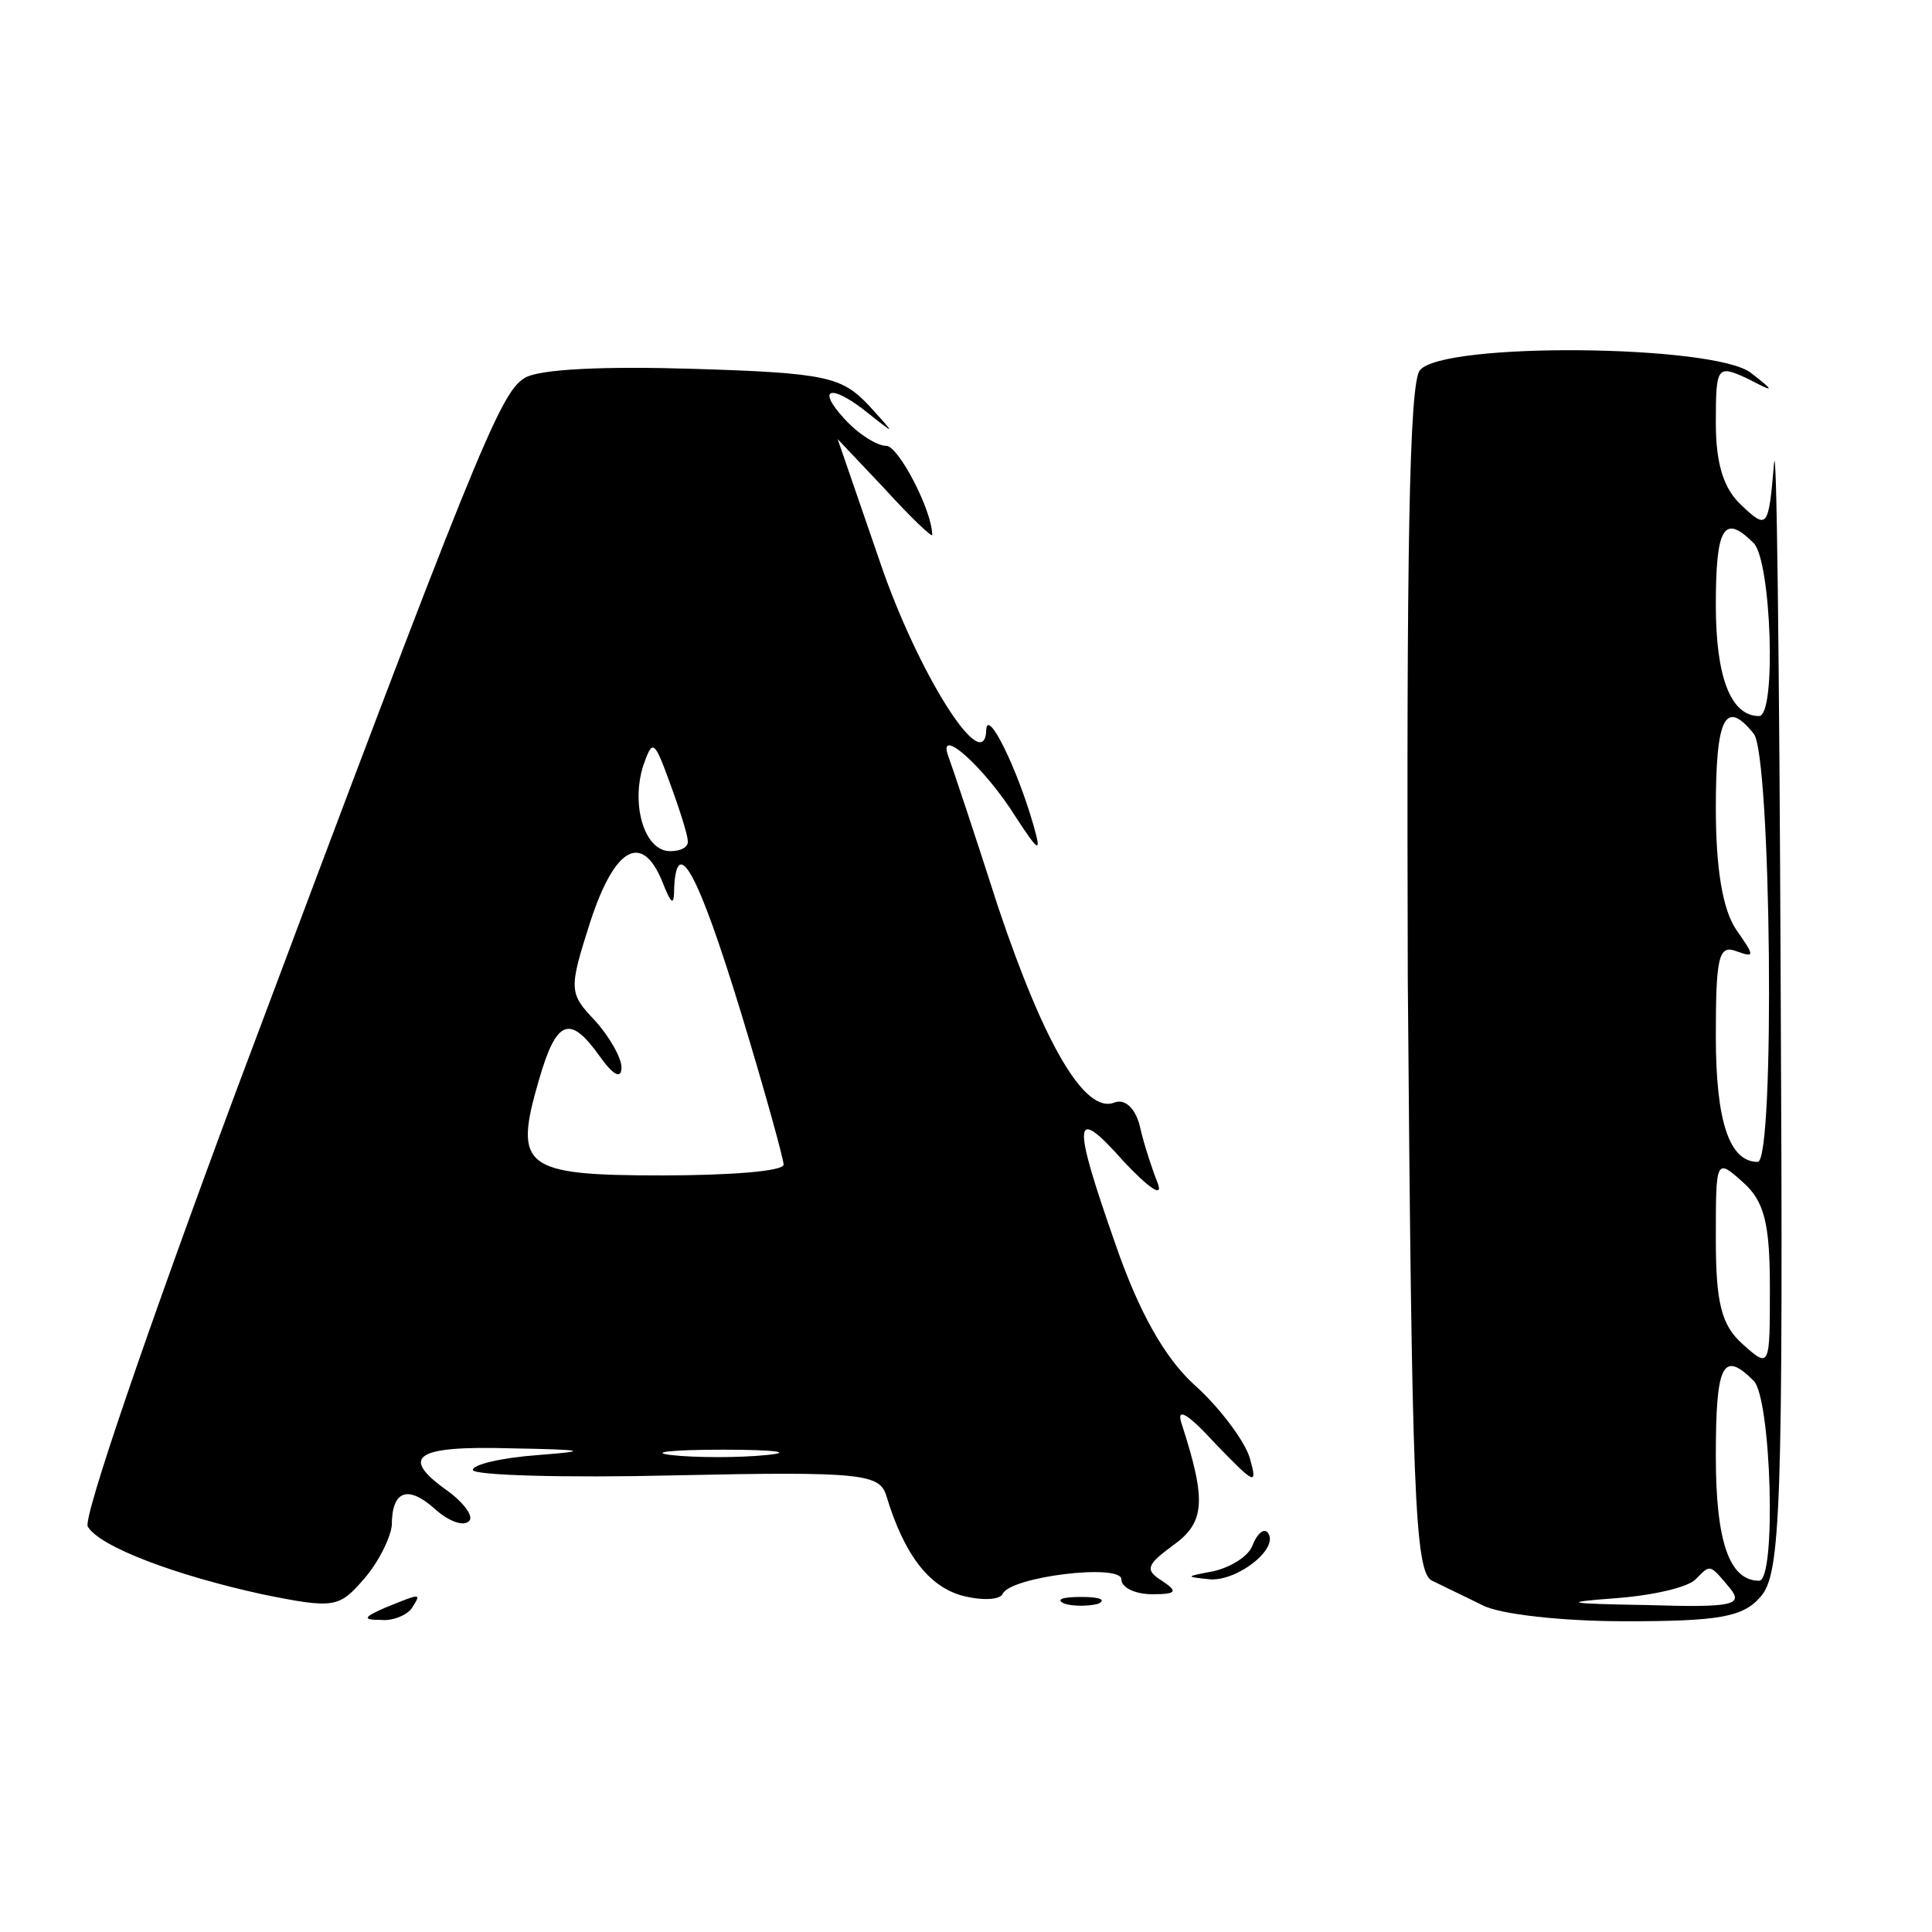
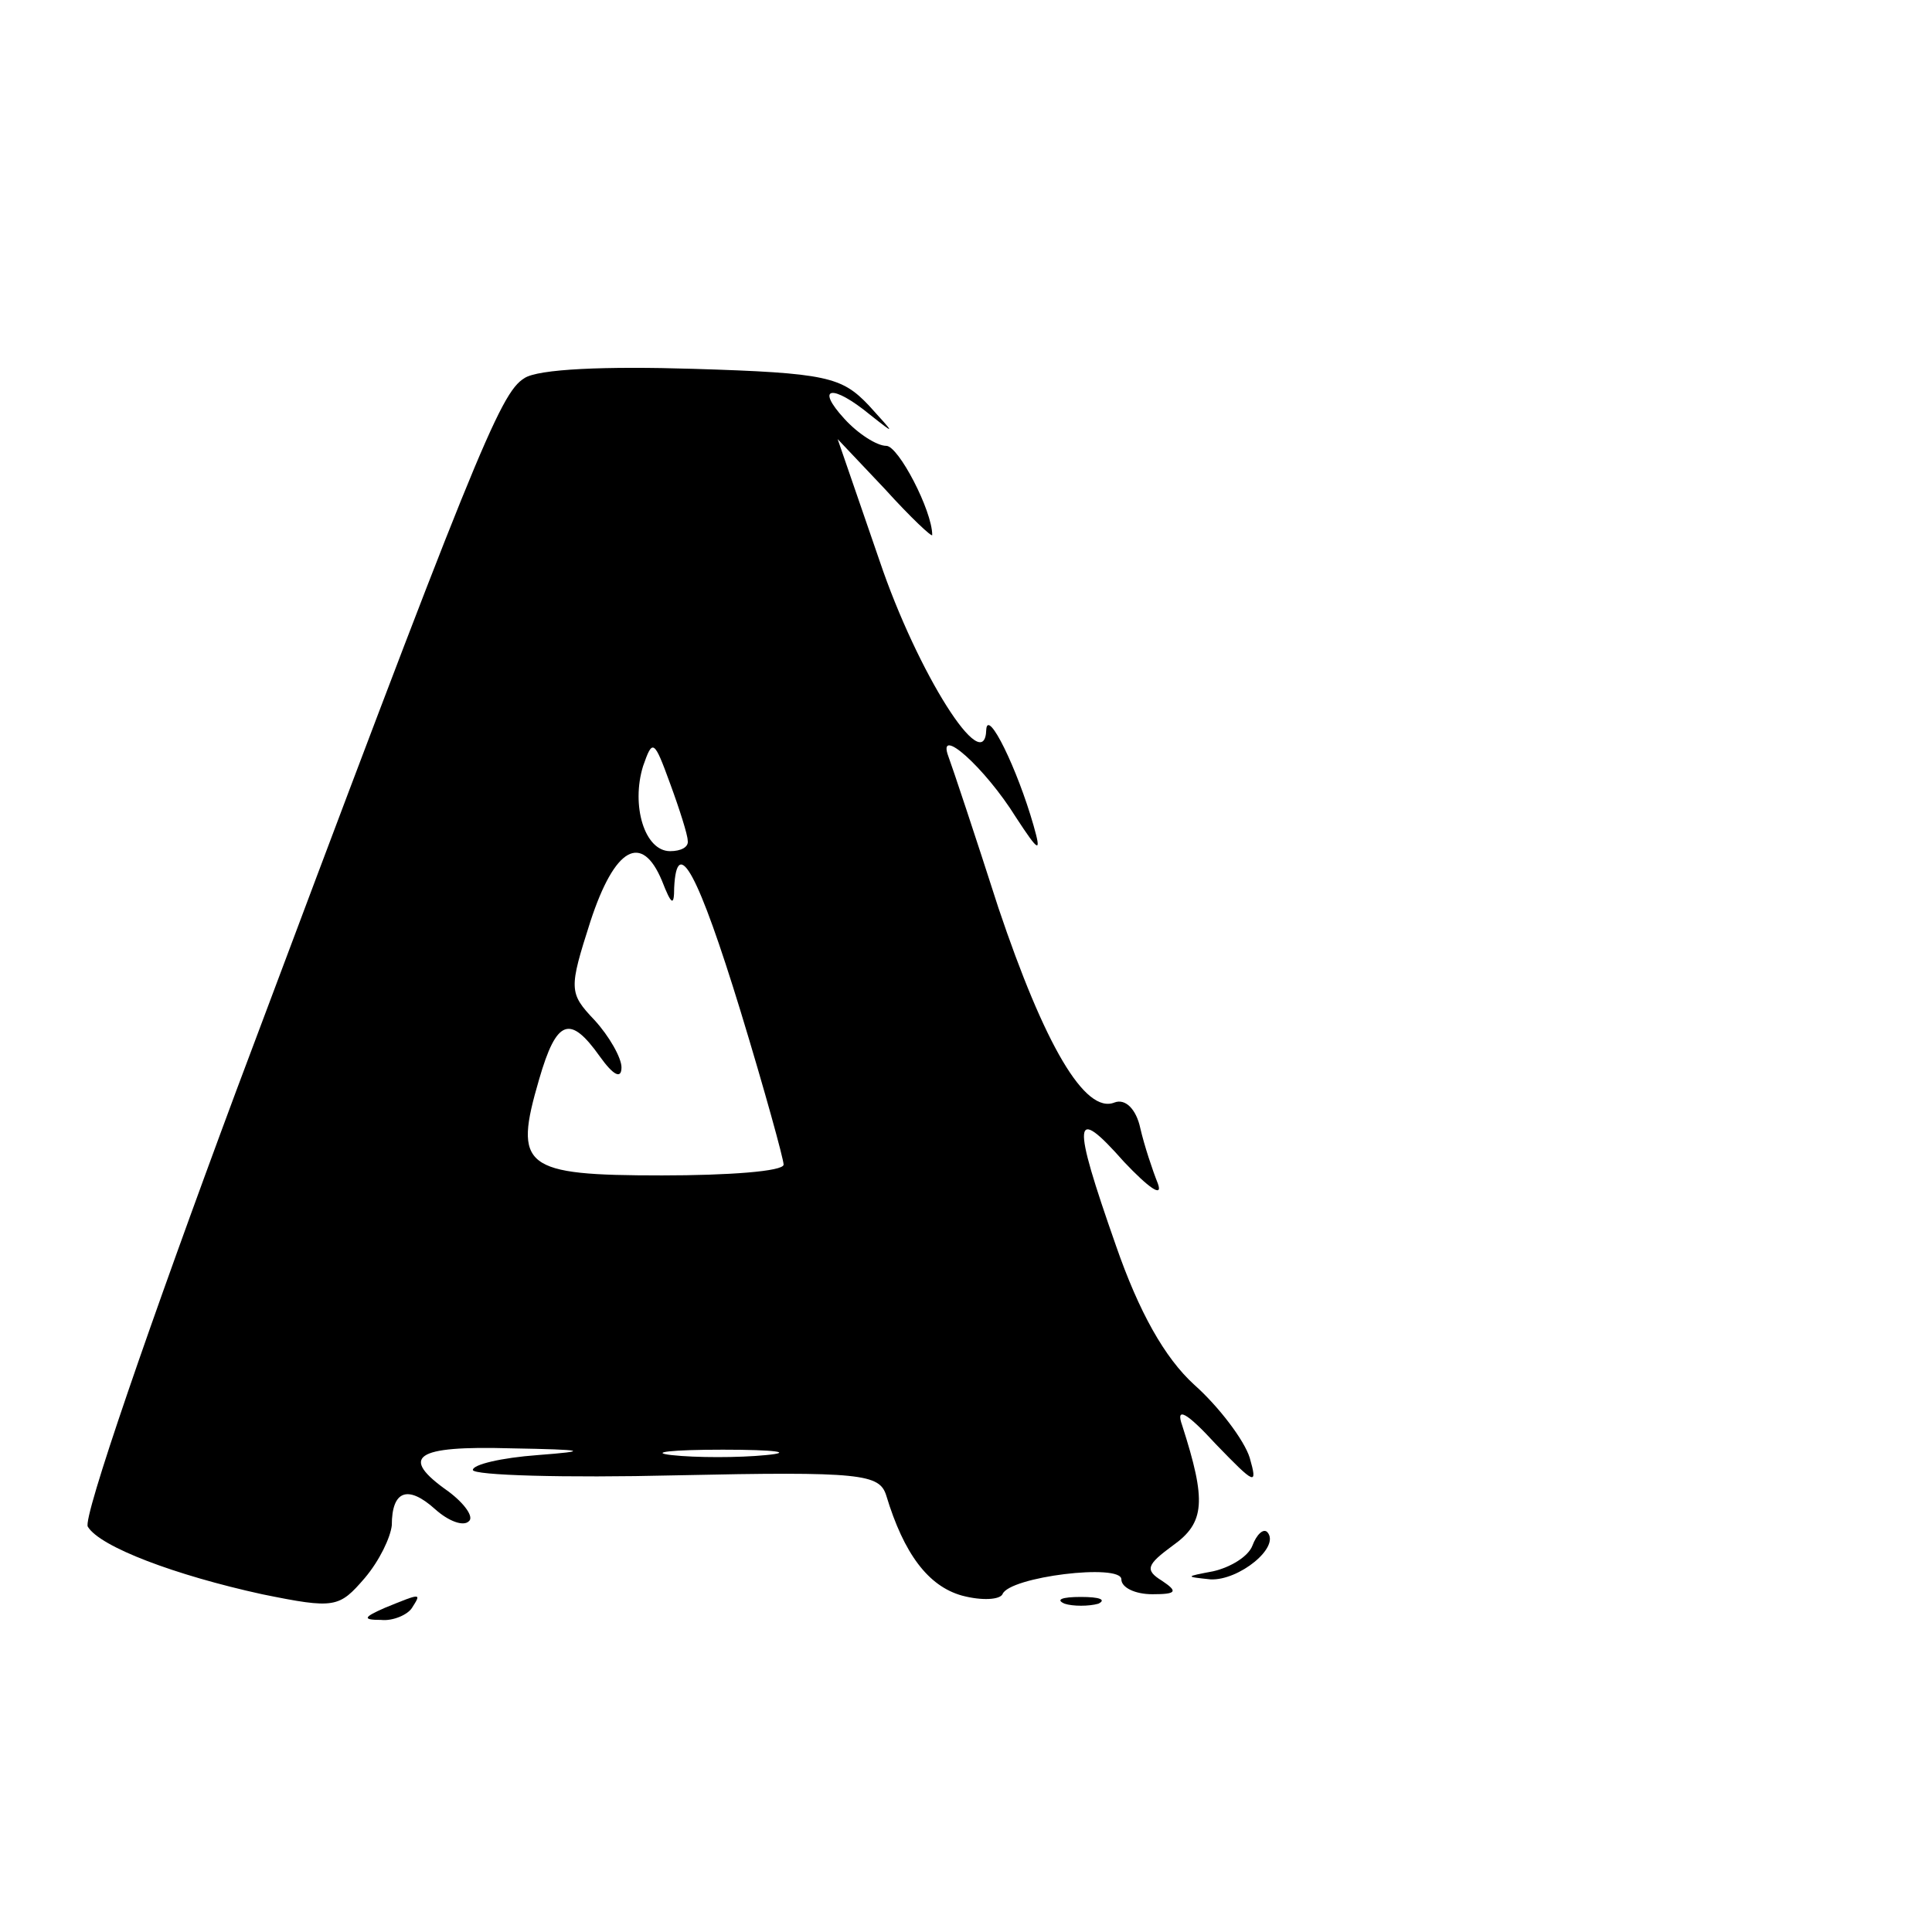
<svg xmlns="http://www.w3.org/2000/svg" version="1.0" width="143pt" height="143pt" viewBox="0 0 143 143" preserveAspectRatio="xMidYMid meet">
  <g transform="translate(0,143) scale(0.1,-0.1)" fill="#000000" stroke="none">
-     <path d="M1051 1156 c-8 -9 -10 -136 -9 -451 3 -378 5 -439 18 -445 8 -4 25 -12 37 -18 13 -7 60 -12 106 -12 69 0 87 3 100 18 15 17 17 61 15 453 -1 239 -3 412 -5 385 -4 -47 -5 -48 -24 -30 -13 12 -19 30 -19 61 0 42 1 43 23 33 21 -11 21 -10 3 4 -27 21 -228 23 -245 2z m247 -128 c13 -13 17 -128 4 -128 -21 0 -32 29 -32 82 0 58 6 68 28 46z m0 -141 c13 -15 16 -317 3 -317 -21 0 -31 30 -31 93 0 58 2 68 15 63 14 -5 14 -4 0 16 -10 15 -15 45 -15 90 0 67 7 81 28 55z m12 -410 c0 -59 0 -60 -20 -42 -16 14 -20 31 -20 78 0 59 0 60 20 42 16 -14 20 -31 20 -78z m-12 -69 c13 -13 17 -148 4 -148 -22 0 -32 29 -32 92 0 68 5 79 28 56z m-18 -153 c11 -13 3 -15 -61 -13 -60 1 -64 2 -24 5 28 2 54 8 60 14 11 11 10 12 25 -6z" />
    <path d="M388 1150 c-18 -11 -36 -55 -213 -527 -64 -172 -114 -317 -110 -323 9 -15 65 -36 129 -50 54 -11 57 -10 76 12 11 13 19 30 20 39 0 26 12 30 32 12 10 -9 21 -13 25 -9 4 3 -3 13 -15 22 -37 26 -25 34 46 32 56 -1 59 -2 20 -5 -27 -2 -48 -7 -48 -11 0 -4 68 -6 150 -4 138 3 151 1 156 -15 13 -43 31 -67 56 -74 15 -4 28 -3 30 1 5 13 88 23 88 11 0 -6 10 -11 23 -11 18 0 19 2 7 10 -13 8 -11 12 8 26 24 17 25 33 7 89 -5 14 3 10 25 -14 29 -30 31 -31 25 -10 -4 13 -23 38 -41 54 -22 20 -41 54 -58 103 -33 94 -32 105 6 62 18 -19 29 -27 25 -16 -4 10 -10 28 -13 41 -3 14 -11 22 -19 19 -22 -9 -52 43 -86 144 -17 53 -34 104 -37 112 -9 24 27 -8 50 -45 17 -26 19 -27 13 -6 -12 42 -34 87 -35 71 -1 -37 -51 42 -79 125 l-31 90 35 -37 c19 -21 35 -36 35 -34 0 18 -25 66 -34 66 -7 0 -21 9 -31 20 -22 24 -9 26 19 3 19 -15 19 -15 -1 7 -20 21 -31 24 -130 27 -64 2 -115 0 -125 -7z m121 -342 c1 -5 -5 -8 -13 -8 -19 0 -29 34 -20 63 7 20 8 20 20 -13 7 -19 13 -38 13 -42z m-19 -30 c7 -18 9 -19 9 -5 2 40 18 10 49 -91 18 -59 32 -110 32 -114 0 -5 -41 -8 -90 -8 -103 0 -110 6 -91 71 13 45 23 48 45 17 10 -14 16 -17 16 -8 0 7 -9 23 -20 35 -19 20 -19 23 -3 73 18 55 38 66 53 30z m77 -425 c-20 -2 -52 -2 -70 0 -17 2 0 4 38 4 39 0 53 -2 32 -4z" />
    <path d="M927 286 c-3 -8 -16 -16 -29 -19 -21 -4 -21 -4 -2 -6 21 -1 52 24 42 35 -3 3 -8 -2 -11 -10z" />
    <path d="M285 240 c-16 -7 -17 -9 -3 -9 9 -1 20 4 23 9 7 11 7 11 -20 0z" />
    <path d="M788 243 c6 -2 18 -2 25 0 6 3 1 5 -13 5 -14 0 -19 -2 -12 -5z" />
  </g>
</svg>